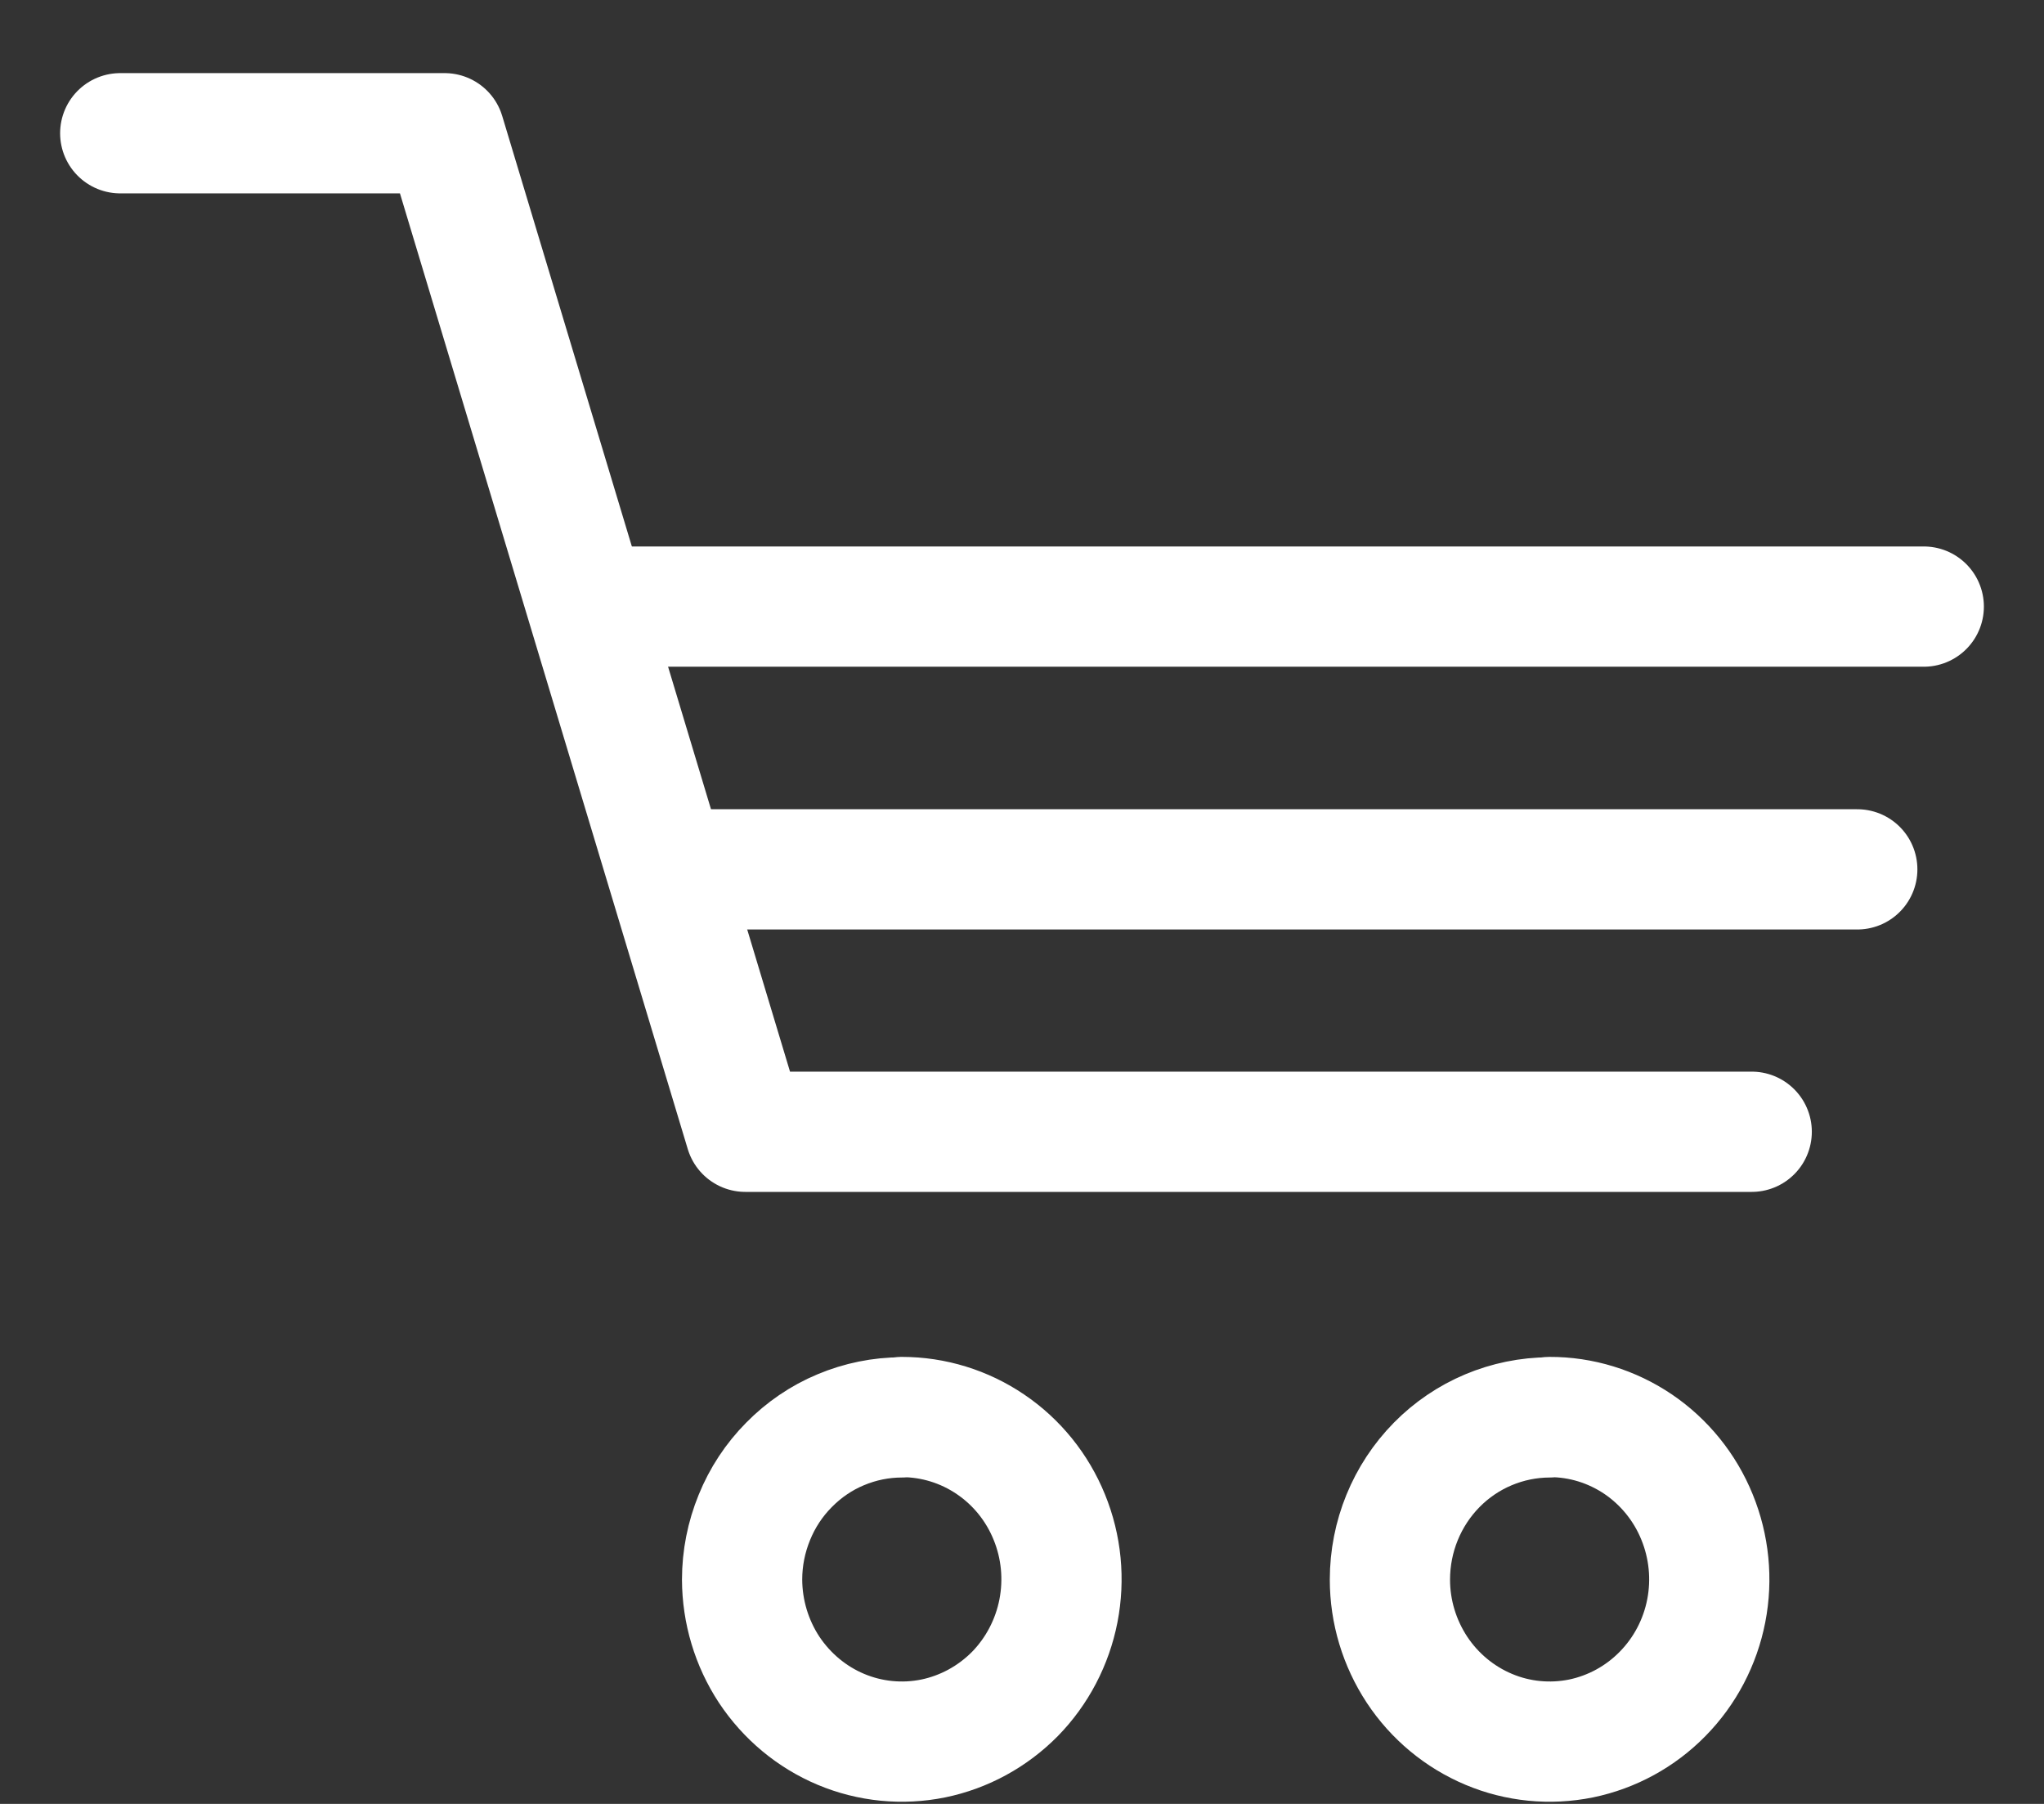
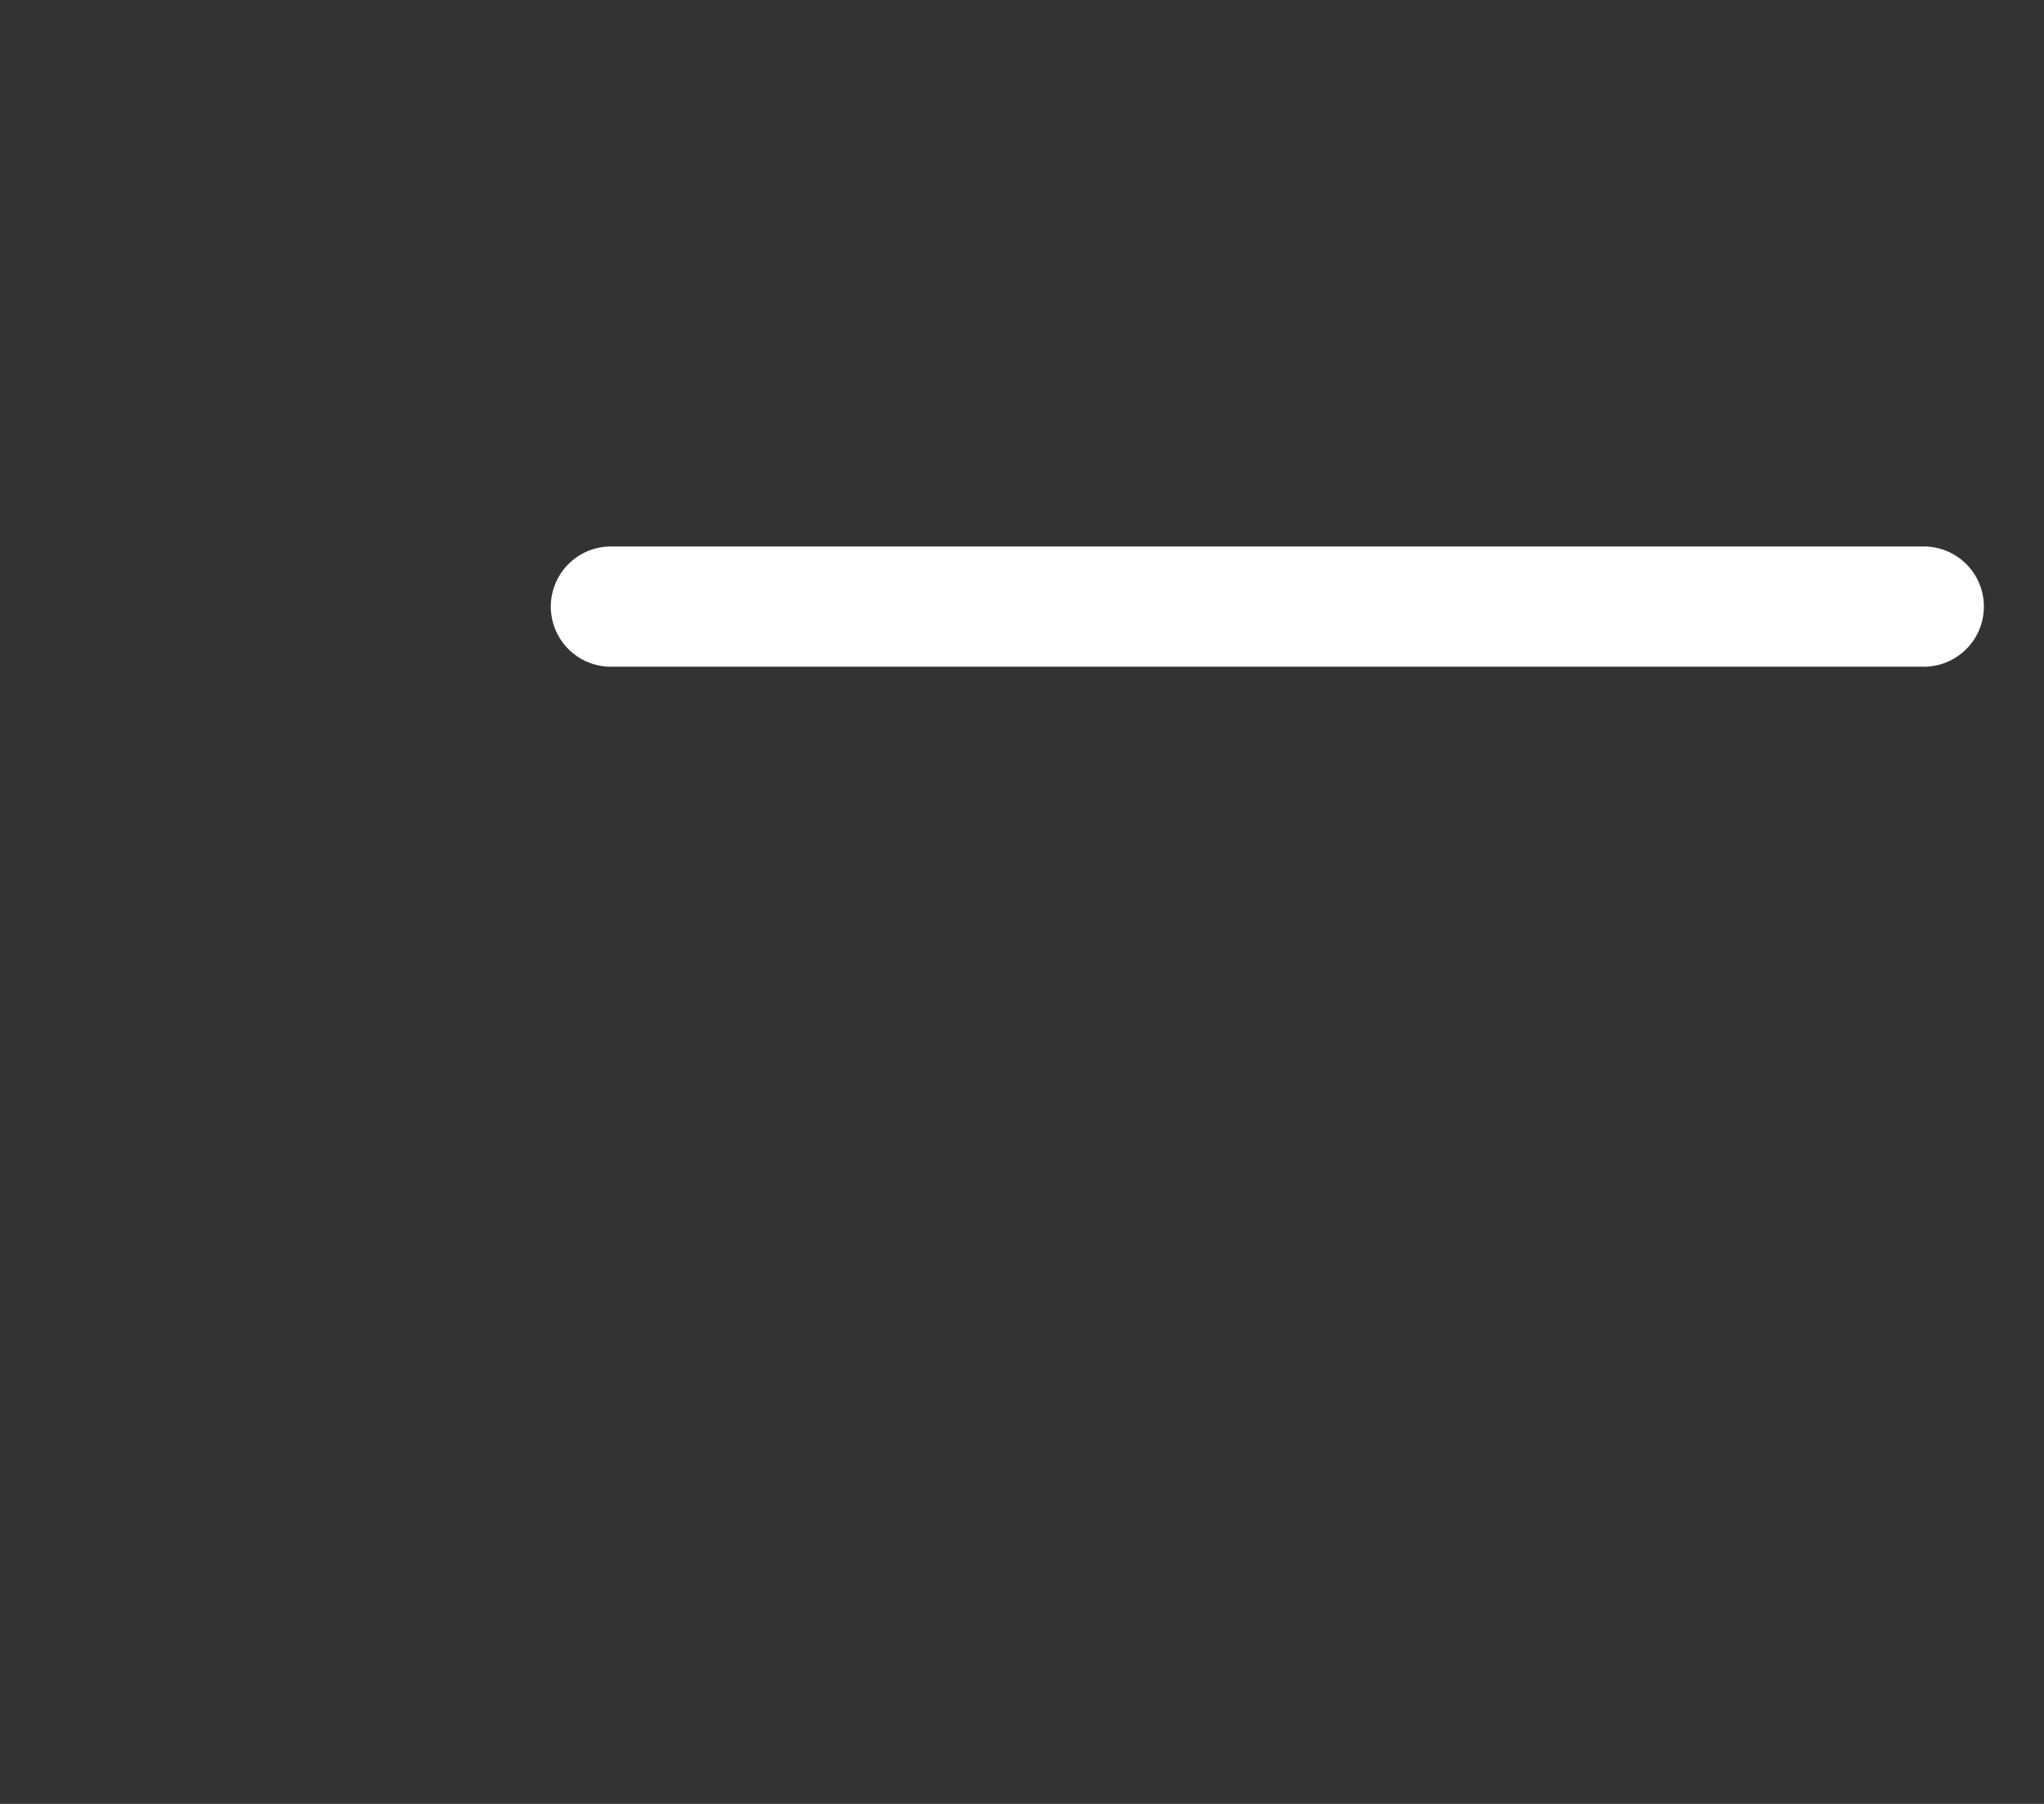
<svg xmlns="http://www.w3.org/2000/svg" width="17" height="15" viewBox="0 0 17 15" fill="none">
  <rect x="0" y="0" width="17" height="15" fill="#333333" stroke="none" />
-   <path d="M7.501 11.783C7.763 11.783 8.02 11.862 8.238 12.01C8.457 12.158 8.627 12.369 8.727 12.615C8.828 12.862 8.854 13.133 8.803 13.395C8.752 13.656 8.626 13.897 8.441 14.086C8.255 14.274 8.019 14.403 7.761 14.456C7.504 14.508 7.237 14.482 6.994 14.38C6.751 14.278 6.544 14.105 6.397 13.884C6.251 13.662 6.173 13.401 6.172 13.135C6.172 12.957 6.207 12.782 6.274 12.618C6.34 12.455 6.438 12.306 6.562 12.181C6.685 12.056 6.831 11.956 6.992 11.889C7.154 11.821 7.326 11.786 7.501 11.786V11.783Z" stroke="white" stroke-linecap="round" stroke-linejoin="round" />
-   <path d="M12.887 11.783C13.149 11.782 13.406 11.861 13.625 12.009C13.843 12.157 14.014 12.368 14.114 12.614C14.215 12.861 14.242 13.132 14.191 13.394C14.14 13.656 14.014 13.896 13.828 14.085C13.643 14.274 13.406 14.403 13.149 14.456C12.891 14.508 12.624 14.482 12.382 14.38C12.139 14.278 11.931 14.105 11.785 13.884C11.639 13.662 11.56 13.402 11.56 13.135C11.56 12.777 11.7 12.434 11.949 12.181C12.197 11.929 12.535 11.787 12.887 11.786V11.783Z" stroke="white" stroke-linecap="round" stroke-linejoin="round" />
-   <path d="M1 1.108H3.698L6.199 9.411H14.569" stroke="white" stroke-linecap="round" stroke-linejoin="round" />
-   <path d="M5.725 7.229H15.447" stroke="white" stroke-linecap="round" stroke-linejoin="round" />
  <path d="M5.081 5.044H16" stroke="white" stroke-linecap="round" stroke-linejoin="round" />
</svg>